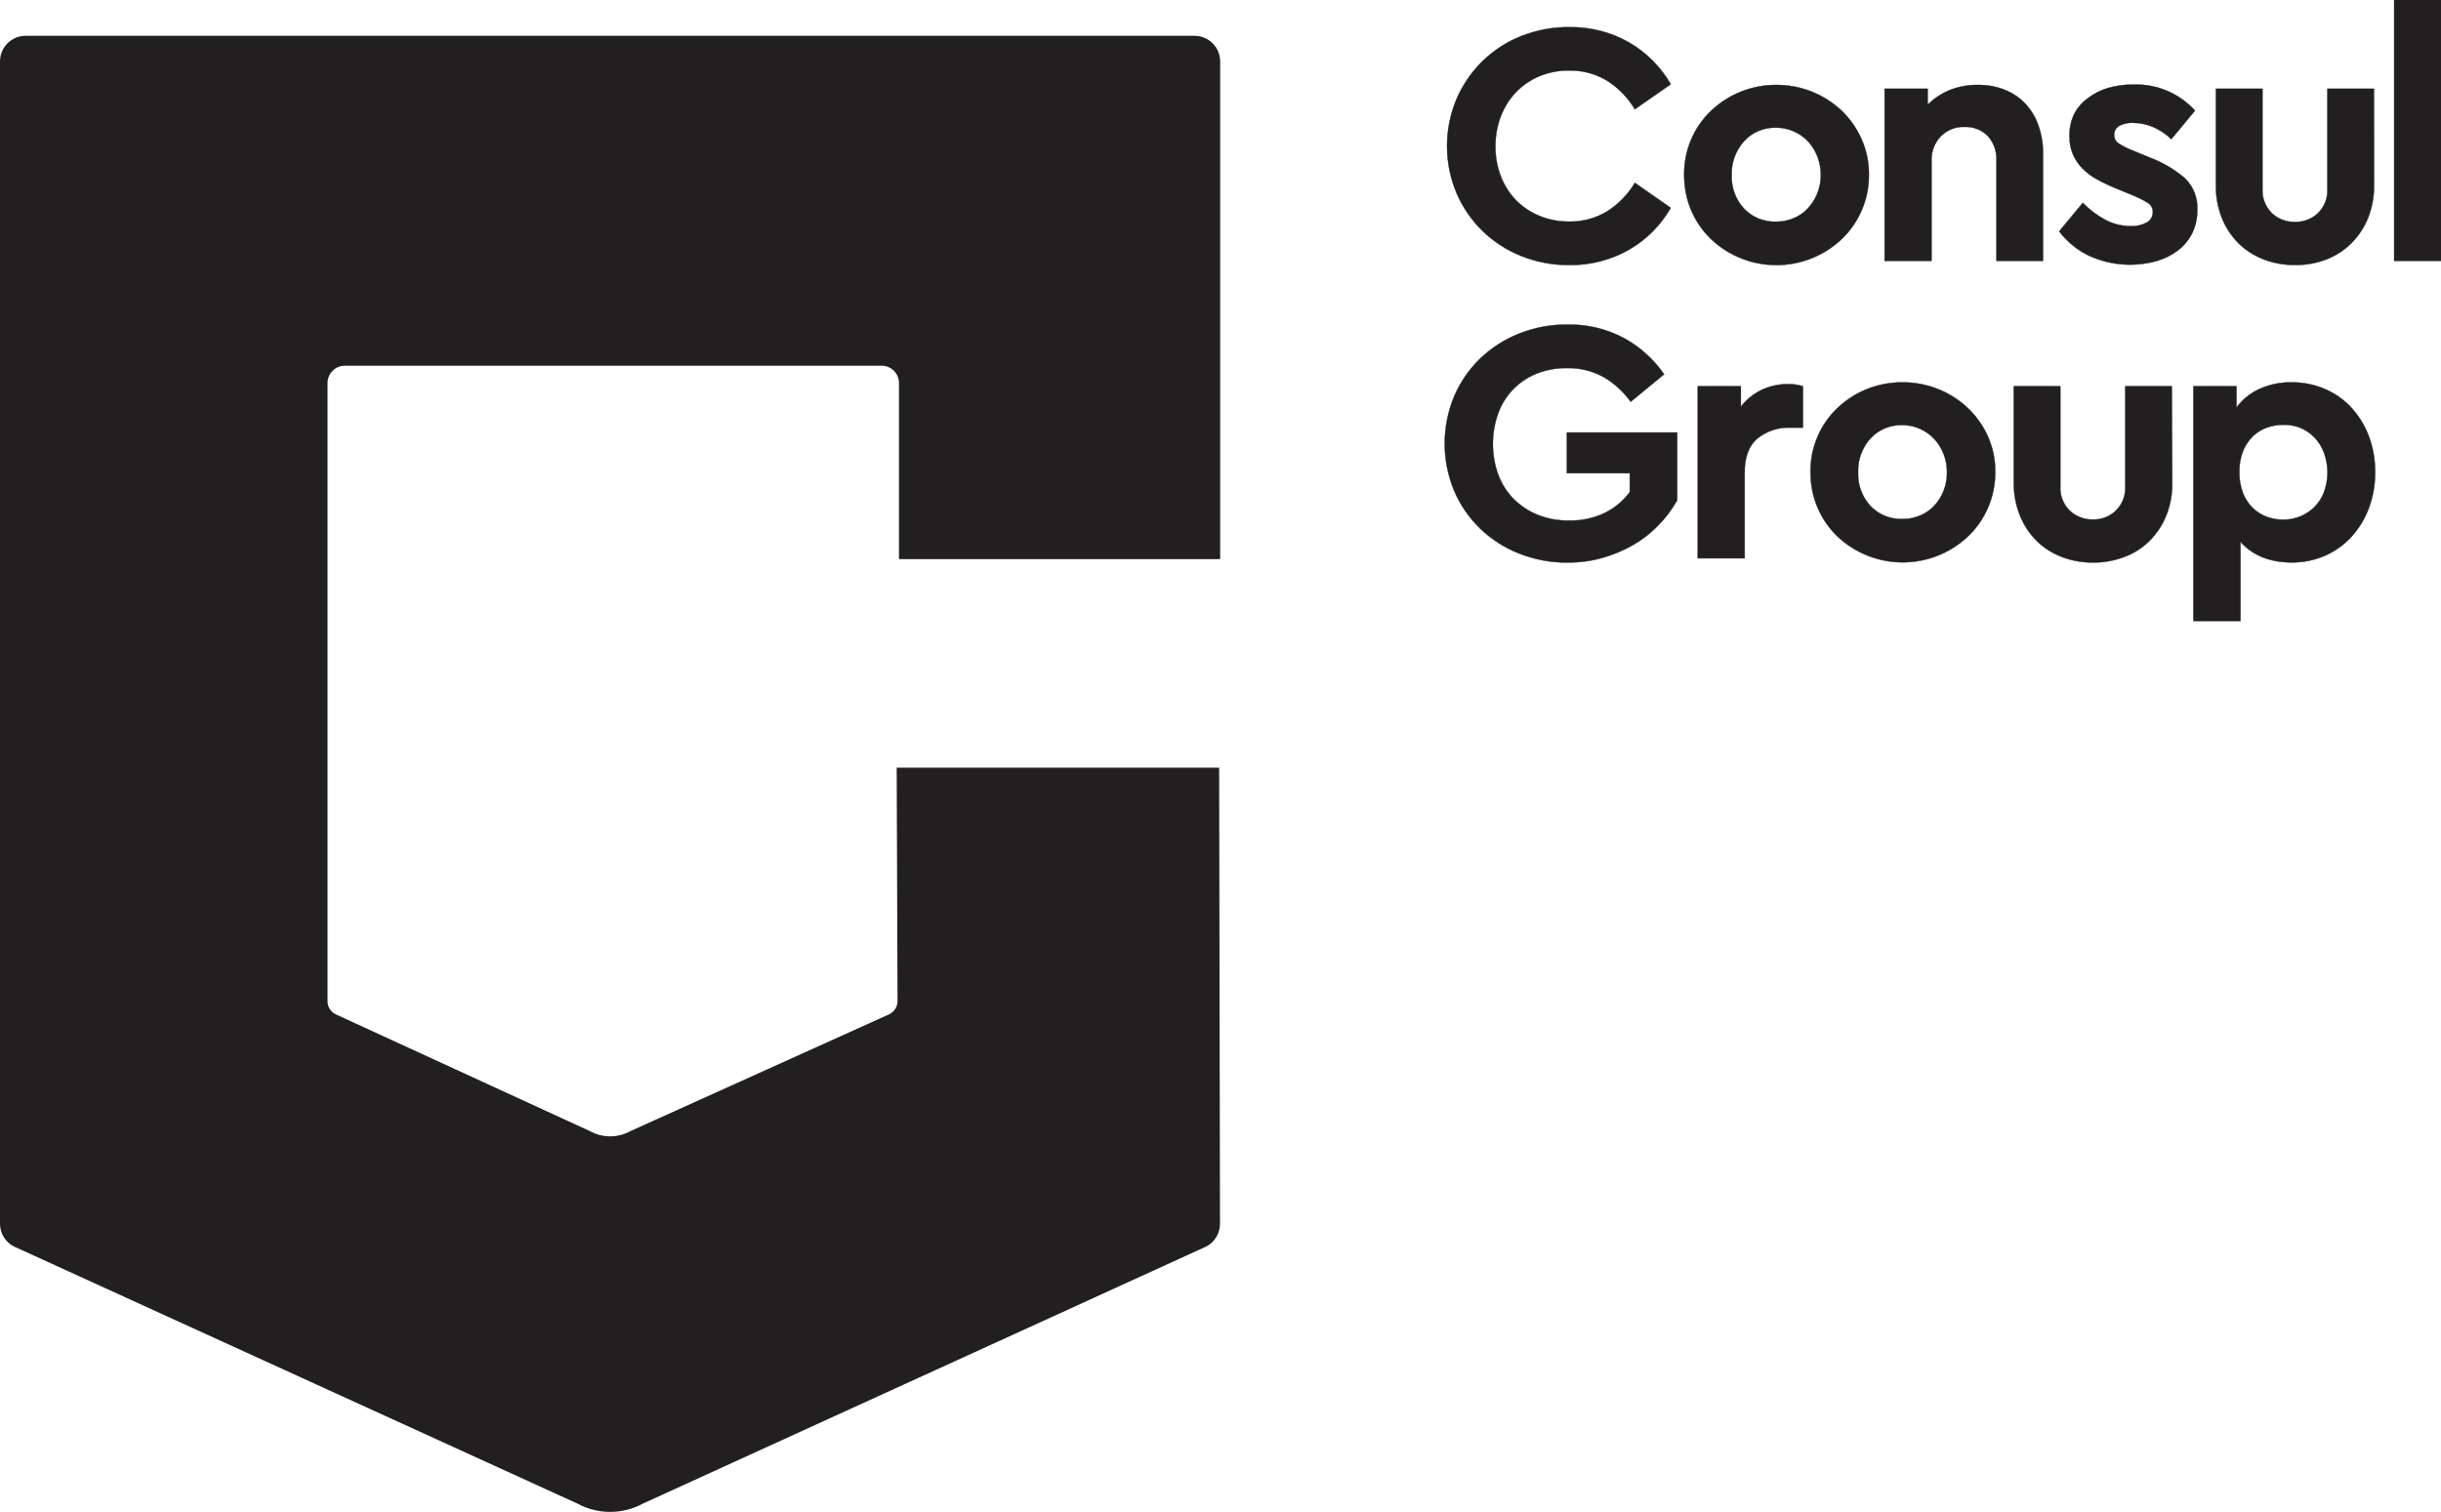
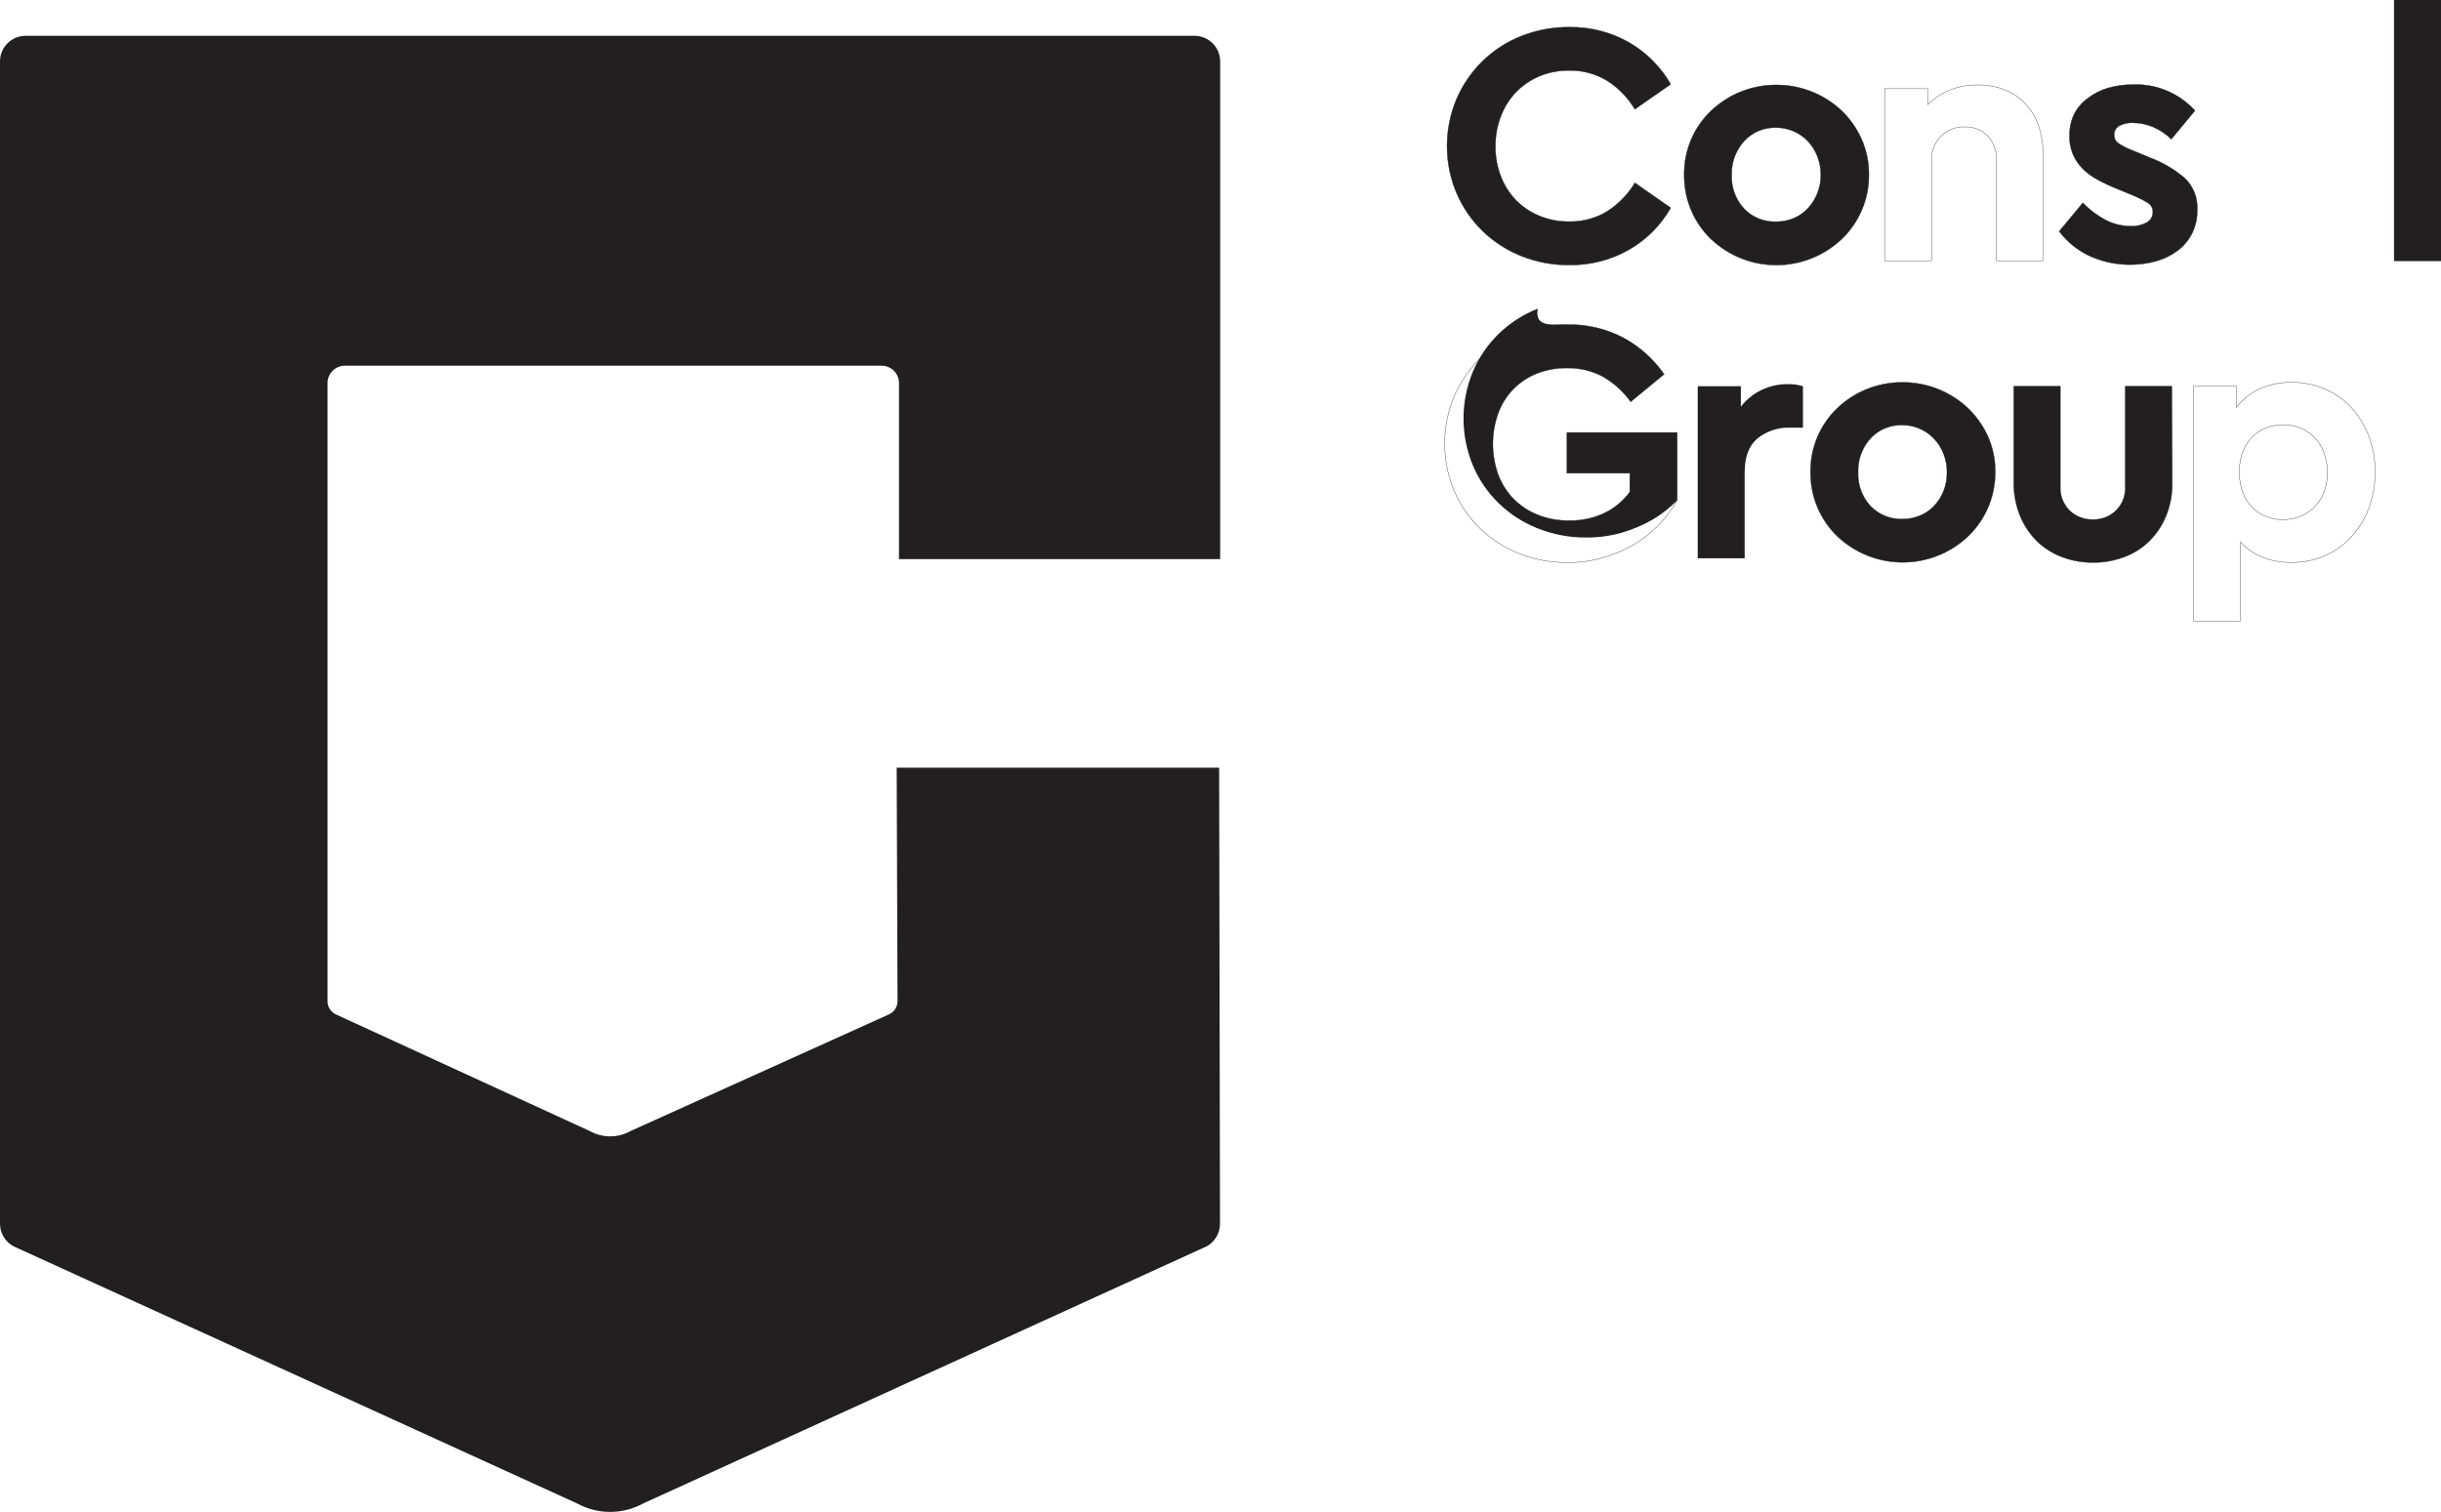
<svg xmlns="http://www.w3.org/2000/svg" version="1.1" id="Layer_1" x="0px" y="0px" viewBox="0 0 287.66 178.22" style="enable-background:new 0 0 287.66 178.22;" xml:space="preserve">
  <style type="text/css">
	.st0{fill:#221F20;}
	.st1{fill:none;stroke:#221F20;stroke-width:0.04;stroke-miterlimit:10;}
</style>
  <path class="st0" d="M140.78,4.22H3.02C1.35,4.22,0,5.57,0,7.24v137.01c0,1.12,0.62,2.15,1.61,2.67l66.43,30.32  c2.41,1.31,5.32,1.31,7.73,0l66.42-30.32c0.98-0.53,1.58-1.55,1.58-2.66l-0.1-53.77h-38l0.1,27.52c0,0.67-0.39,1.28-1,1.56  L74.3,133.33c-1.49,0.83-3.3,0.83-4.79,0l-29.92-13.75c-0.6-0.28-0.99-0.88-0.99-1.55V45.15c0-1.12,0.91-2.04,2.04-2.04h63.26  c1.12,0,2.04,0.91,2.04,2.04v20.76h37.85V7.22C143.78,5.56,142.43,4.23,140.78,4.22" />
  <path class="st0" d="M184.92,3.2c2.48-0.04,4.92,0.58,7.07,1.81c2.04,1.18,3.73,2.88,4.9,4.92l-4.23,2.95  c-0.81-1.36-1.93-2.51-3.26-3.36c-1.35-0.82-2.91-1.24-4.49-1.21c-1.19-0.01-2.36,0.21-3.47,0.66c-1.03,0.43-1.96,1.06-2.74,1.85  c-0.79,0.81-1.4,1.78-1.81,2.83c-0.45,1.15-0.67,2.38-0.66,3.62c-0.01,1.22,0.21,2.43,0.66,3.57c0.41,1.05,1.02,2,1.81,2.81  c0.79,0.78,1.72,1.4,2.75,1.81c1.1,0.45,2.28,0.67,3.46,0.66c1.58,0.03,3.14-0.39,4.49-1.21c1.33-0.85,2.45-2,3.26-3.36l4.23,2.95  c-1.17,2.05-2.86,3.75-4.91,4.93c-2.15,1.23-4.59,1.85-7.07,1.81c-1.94,0.02-3.86-0.35-5.66-1.07c-1.7-0.68-3.24-1.68-4.55-2.95  c-1.3-1.27-2.33-2.78-3.05-4.45c-1.5-3.55-1.5-7.56,0-11.11c0.72-1.67,1.76-3.18,3.05-4.45c1.31-1.27,2.85-2.28,4.55-2.95  C181.05,3.55,182.98,3.18,184.92,3.2" />
  <path class="st1" d="M184.92,3.2c2.48-0.04,4.92,0.58,7.07,1.81c2.04,1.18,3.73,2.88,4.9,4.92l-4.23,2.95  c-0.81-1.36-1.93-2.51-3.26-3.36c-1.35-0.82-2.91-1.24-4.49-1.21c-1.19-0.01-2.36,0.21-3.47,0.66c-1.03,0.43-1.96,1.06-2.74,1.85  c-0.79,0.81-1.4,1.78-1.81,2.83c-0.45,1.15-0.67,2.38-0.66,3.62c-0.01,1.22,0.21,2.43,0.66,3.57c0.41,1.05,1.02,2,1.81,2.81  c0.79,0.78,1.72,1.4,2.75,1.81c1.1,0.45,2.28,0.67,3.46,0.66c1.58,0.03,3.14-0.39,4.49-1.21c1.33-0.85,2.45-2,3.26-3.36l4.23,2.95  c-1.17,2.05-2.86,3.75-4.91,4.93c-2.15,1.23-4.59,1.85-7.07,1.81c-1.94,0.02-3.86-0.35-5.66-1.07c-1.7-0.68-3.24-1.68-4.55-2.95  c-1.3-1.27-2.33-2.78-3.05-4.45c-1.5-3.55-1.5-7.56,0-11.11c0.72-1.67,1.76-3.18,3.05-4.45c1.31-1.27,2.85-2.28,4.55-2.95  C181.05,3.55,182.98,3.18,184.92,3.2z" />
  <path class="st0" d="M209.33,15.05c-1.43-0.05-2.82,0.52-3.79,1.58c-0.99,1.1-1.52,2.54-1.47,4.01c-0.06,1.46,0.47,2.88,1.45,3.95  c0.98,1.03,2.36,1.59,3.79,1.54c0.71,0.01,1.41-0.13,2.07-0.41c0.63-0.26,1.19-0.65,1.66-1.15c0.47-0.51,0.85-1.1,1.11-1.74  c0.28-0.7,0.43-1.44,0.42-2.19c0.01-0.76-0.13-1.51-0.41-2.22c-0.25-0.65-0.63-1.25-1.1-1.76c-0.47-0.5-1.03-0.89-1.66-1.17  C210.75,15.2,210.05,15.05,209.33,15.05 M209.33,10.01c2.87-0.01,5.63,1.08,7.71,3.05c0.99,0.95,1.78,2.09,2.34,3.35  c0.58,1.32,0.88,2.74,0.86,4.18c0.02,1.45-0.28,2.89-0.86,4.23c-0.55,1.26-1.34,2.41-2.34,3.36c-4.32,4.09-11.09,4.09-15.41,0  c-0.99-0.95-1.78-2.1-2.32-3.36c-0.57-1.33-0.85-2.77-0.84-4.23c-0.03-2.84,1.11-5.56,3.16-7.52c1-0.95,2.16-1.71,3.44-2.23  C206.42,10.29,207.87,10,209.33,10.01" />
  <path class="st1" d="M209.33,15.05c-1.43-0.05-2.82,0.52-3.79,1.58c-0.99,1.1-1.52,2.54-1.47,4.01c-0.06,1.46,0.47,2.88,1.45,3.95  c0.98,1.03,2.36,1.59,3.79,1.54c0.71,0.01,1.41-0.13,2.07-0.41c0.63-0.26,1.19-0.65,1.66-1.15c0.47-0.51,0.85-1.1,1.11-1.74  c0.28-0.7,0.43-1.44,0.42-2.19c0.01-0.76-0.13-1.51-0.41-2.22c-0.25-0.65-0.63-1.25-1.1-1.76c-0.47-0.5-1.03-0.89-1.66-1.17  C210.75,15.2,210.05,15.05,209.33,15.05z M209.33,10.01c2.87-0.01,5.63,1.08,7.71,3.05c0.99,0.95,1.78,2.09,2.34,3.35  c0.58,1.32,0.88,2.74,0.86,4.18c0.02,1.45-0.28,2.89-0.86,4.23c-0.55,1.26-1.34,2.41-2.34,3.36c-4.32,4.09-11.09,4.09-15.41,0  c-0.99-0.95-1.78-2.1-2.32-3.36c-0.57-1.33-0.85-2.77-0.84-4.23c-0.03-2.84,1.11-5.56,3.16-7.52c1-0.95,2.16-1.71,3.44-2.23  C206.42,10.29,207.87,10,209.33,10.01z" />
-   <path class="st0" d="M233.11,10.01c1.1-0.01,2.18,0.19,3.2,0.6c0.92,0.37,1.74,0.94,2.41,1.66c0.67,0.74,1.19,1.61,1.51,2.56  c0.37,1.07,0.55,2.2,0.53,3.34v12.58h-5.49V18.9c0.05-1.05-0.31-2.07-1-2.85c-0.72-0.74-1.72-1.13-2.75-1.09  c-1.04-0.04-2.05,0.35-2.79,1.09c-0.74,0.76-1.14,1.79-1.11,2.85v11.85h-5.53V10.46h5.08v1.88c0.73-0.73,1.59-1.3,2.54-1.7  C230.8,10.2,231.95,9.99,233.11,10.01" />
  <path class="st1" d="M233.11,10.01c1.1-0.01,2.18,0.19,3.2,0.6c0.92,0.37,1.74,0.94,2.41,1.66c0.67,0.74,1.19,1.61,1.51,2.56  c0.37,1.07,0.55,2.2,0.53,3.34v12.58h-5.49V18.9c0.05-1.05-0.31-2.07-1-2.85c-0.72-0.74-1.72-1.13-2.75-1.09  c-1.04-0.04-2.05,0.35-2.79,1.09c-0.74,0.76-1.14,1.79-1.11,2.85v11.85h-5.53V10.46h5.08v1.88c0.73-0.73,1.59-1.3,2.54-1.7  C230.8,10.2,231.95,9.99,233.11,10.01z" />
  <path class="st0" d="M251.38,9.97c2.76-0.1,5.43,1.02,7.29,3.07l-2.79,3.37c-0.62-0.61-1.35-1.09-2.15-1.44  c-0.76-0.32-1.58-0.49-2.41-0.49c-0.55-0.02-1.09,0.1-1.57,0.35c-0.39,0.22-0.63,0.64-0.6,1.09c-0.01,0.39,0.18,0.77,0.51,0.98  c0.51,0.33,1.05,0.61,1.62,0.82l1.97,0.82c1.54,0.56,2.97,1.4,4.22,2.46c1.01,0.97,1.54,2.33,1.47,3.73c0.02,0.96-0.19,1.9-0.6,2.76  c-0.4,0.79-0.97,1.49-1.68,2.03c-0.76,0.57-1.61,0.99-2.52,1.25c-2.65,0.74-5.47,0.52-7.97-0.63c-1.38-0.66-2.58-1.65-3.51-2.87  l2.79-3.36c0.78,0.8,1.68,1.48,2.66,2.01c0.93,0.49,1.97,0.74,3.02,0.74c0.63,0.02,1.25-0.12,1.81-0.41  c0.48-0.24,0.78-0.74,0.76-1.27c0.01-0.44-0.22-0.85-0.6-1.07c-0.48-0.3-0.99-0.56-1.51-0.78l-2.17-0.9  c-0.8-0.32-1.58-0.69-2.34-1.11c-0.64-0.35-1.22-0.79-1.72-1.31c-0.46-0.48-0.83-1.04-1.09-1.66c-0.27-0.67-0.41-1.39-0.39-2.11  c-0.02-0.9,0.17-1.79,0.55-2.6c0.39-0.74,0.94-1.37,1.61-1.86c0.71-0.55,1.52-0.96,2.38-1.21C249.38,10.1,250.38,9.96,251.38,9.97" />
  <path class="st1" d="M251.38,9.97c2.76-0.1,5.43,1.02,7.29,3.07l-2.79,3.37c-0.62-0.61-1.35-1.09-2.15-1.44  c-0.76-0.32-1.58-0.49-2.41-0.49c-0.55-0.02-1.09,0.1-1.57,0.35c-0.39,0.22-0.63,0.64-0.6,1.09c-0.01,0.39,0.18,0.77,0.51,0.98  c0.51,0.33,1.05,0.61,1.62,0.82l1.97,0.82c1.54,0.56,2.97,1.4,4.22,2.46c1.01,0.97,1.54,2.33,1.47,3.73c0.02,0.96-0.19,1.9-0.6,2.76  c-0.4,0.79-0.97,1.49-1.68,2.03c-0.76,0.57-1.61,0.99-2.52,1.25c-2.65,0.74-5.47,0.52-7.97-0.63c-1.38-0.66-2.58-1.65-3.51-2.87  l2.79-3.36c0.78,0.8,1.68,1.48,2.66,2.01c0.93,0.49,1.97,0.74,3.02,0.74c0.63,0.02,1.25-0.12,1.81-0.41  c0.48-0.24,0.78-0.74,0.76-1.27c0.01-0.44-0.22-0.85-0.6-1.07c-0.48-0.3-0.99-0.56-1.51-0.78l-2.17-0.9  c-0.8-0.32-1.58-0.69-2.34-1.11c-0.64-0.35-1.22-0.79-1.72-1.31c-0.46-0.48-0.83-1.04-1.09-1.66c-0.27-0.67-0.41-1.39-0.39-2.11  c-0.02-0.9,0.17-1.79,0.55-2.6c0.39-0.74,0.94-1.37,1.61-1.86c0.71-0.55,1.52-0.96,2.38-1.21C249.38,10.1,250.38,9.96,251.38,9.97z" />
-   <path class="st0" d="M279.77,21.81c0.02,1.34-0.23,2.67-0.72,3.91c-0.45,1.11-1.12,2.12-1.97,2.97c-0.84,0.83-1.84,1.47-2.93,1.89  c-1.17,0.45-2.42,0.67-3.67,0.66c-1.27,0.01-2.53-0.21-3.71-0.66c-1.1-0.42-2.11-1.06-2.95-1.88c-0.85-0.85-1.52-1.86-1.97-2.97  c-0.49-1.24-0.74-2.57-0.72-3.91V10.46h5.49v11.81c-0.06,1.06,0.35,2.1,1.1,2.85c0.74,0.7,1.73,1.07,2.75,1.04  c1,0.02,1.98-0.35,2.7-1.04c0.76-0.75,1.16-1.79,1.1-2.85V10.46h5.49L279.77,21.81z" />
-   <path class="st1" d="M279.77,21.81c0.02,1.34-0.23,2.67-0.72,3.91c-0.45,1.11-1.12,2.12-1.97,2.97c-0.84,0.83-1.84,1.47-2.93,1.89  c-1.17,0.45-2.42,0.67-3.67,0.66c-1.27,0.01-2.53-0.21-3.71-0.66c-1.1-0.42-2.11-1.06-2.95-1.88c-0.85-0.85-1.52-1.86-1.97-2.97  c-0.49-1.24-0.74-2.57-0.72-3.91V10.46h5.49v11.81c-0.06,1.06,0.35,2.1,1.1,2.85c0.74,0.7,1.73,1.07,2.75,1.04  c1,0.02,1.98-0.35,2.7-1.04c0.76-0.75,1.16-1.79,1.1-2.85V10.46h5.49L279.77,21.81z" />
  <rect x="282.14" class="st0" width="5.52" height="30.75" />
  <rect x="282.14" class="st1" width="5.52" height="30.75" />
-   <path class="st0" d="M184.74,38.26c2.27-0.04,4.52,0.49,6.54,1.54c1.93,1.04,3.58,2.52,4.83,4.32l-3.94,3.24  c-0.86-1.19-1.95-2.19-3.22-2.93c-1.32-0.72-2.82-1.08-4.32-1.04c-1.22-0.02-2.43,0.21-3.57,0.66c-1.03,0.42-1.97,1.05-2.75,1.85  c-0.78,0.81-1.38,1.78-1.76,2.83c-0.83,2.33-0.83,4.87,0,7.2c0.4,1.07,1.01,2.05,1.81,2.87c0.8,0.81,1.77,1.45,2.83,1.88  c1.17,0.47,2.43,0.7,3.69,0.68c1.46,0.04,2.91-0.27,4.23-0.9c1.17-0.57,2.18-1.41,2.95-2.46v-2.22h-7.41v-4.8h13v7.99  c-0.61,1.07-1.35,2.07-2.22,2.95c-0.88,0.91-1.88,1.69-2.97,2.32c-1.14,0.65-2.36,1.16-3.62,1.52c-1.34,0.38-2.73,0.56-4.12,0.55  c-1.96,0.02-3.9-0.35-5.72-1.07c-1.71-0.67-3.27-1.68-4.59-2.95c-1.3-1.26-2.34-2.78-3.05-4.45c-1.48-3.56-1.48-7.55,0-11.11  c0.71-1.67,1.75-3.18,3.05-4.45c1.33-1.27,2.89-2.28,4.59-2.95C180.83,38.6,182.77,38.24,184.74,38.26" />
+   <path class="st0" d="M184.74,38.26c2.27-0.04,4.52,0.49,6.54,1.54c1.93,1.04,3.58,2.52,4.83,4.32l-3.94,3.24  c-0.86-1.19-1.95-2.19-3.22-2.93c-1.32-0.72-2.82-1.08-4.32-1.04c-1.22-0.02-2.43,0.21-3.57,0.66c-1.03,0.42-1.97,1.05-2.75,1.85  c-0.78,0.81-1.38,1.78-1.76,2.83c-0.83,2.33-0.83,4.87,0,7.2c0.4,1.07,1.01,2.05,1.81,2.87c0.8,0.81,1.77,1.45,2.83,1.88  c1.17,0.47,2.43,0.7,3.69,0.68c1.46,0.04,2.91-0.27,4.23-0.9c1.17-0.57,2.18-1.41,2.95-2.46v-2.22h-7.41v-4.8h13v7.99  c-0.88,0.91-1.88,1.69-2.97,2.32c-1.14,0.65-2.36,1.16-3.62,1.52c-1.34,0.38-2.73,0.56-4.12,0.55  c-1.96,0.02-3.9-0.35-5.72-1.07c-1.71-0.67-3.27-1.68-4.59-2.95c-1.3-1.26-2.34-2.78-3.05-4.45c-1.48-3.56-1.48-7.55,0-11.11  c0.71-1.67,1.75-3.18,3.05-4.45c1.33-1.27,2.89-2.28,4.59-2.95C180.83,38.6,182.77,38.24,184.74,38.26" />
  <path class="st1" d="M184.74,38.26c2.27-0.04,4.52,0.49,6.54,1.54c1.93,1.04,3.58,2.52,4.83,4.32l-3.94,3.24  c-0.86-1.19-1.95-2.19-3.22-2.93c-1.32-0.72-2.82-1.08-4.32-1.04c-1.22-0.02-2.43,0.21-3.57,0.66c-1.03,0.42-1.97,1.05-2.75,1.85  c-0.78,0.81-1.38,1.78-1.76,2.83c-0.83,2.33-0.83,4.87,0,7.2c0.4,1.07,1.01,2.05,1.81,2.87c0.8,0.81,1.77,1.45,2.83,1.88  c1.17,0.47,2.43,0.7,3.69,0.68c1.46,0.04,2.91-0.27,4.23-0.9c1.17-0.57,2.18-1.41,2.95-2.46v-2.22h-7.41v-4.8h13v7.99  c-0.61,1.07-1.35,2.07-2.22,2.95c-0.88,0.91-1.88,1.69-2.97,2.32c-1.14,0.65-2.36,1.16-3.62,1.52c-1.34,0.38-2.73,0.56-4.12,0.55  c-1.96,0.02-3.9-0.35-5.72-1.07c-1.71-0.67-3.27-1.68-4.59-2.95c-1.3-1.26-2.34-2.78-3.05-4.45c-1.48-3.56-1.48-7.55,0-11.11  c0.71-1.67,1.75-3.18,3.05-4.45c1.33-1.27,2.89-2.28,4.59-2.95C180.83,38.6,182.77,38.24,184.74,38.26z" />
  <path class="st0" d="M210.71,45.28c0.6-0.01,1.19,0.07,1.76,0.25v4.88H211c-1.41-0.06-2.79,0.39-3.89,1.27  c-1.01,0.85-1.51,2.19-1.51,4.01v10.12h-5.53V45.53h5.08v2.42c0.65-0.85,1.49-1.53,2.45-1.99C208.57,45.5,209.64,45.27,210.71,45.28  " />
-   <path class="st1" d="M210.71,45.28c0.6-0.01,1.19,0.07,1.76,0.25v4.88H211c-1.41-0.06-2.79,0.39-3.89,1.27  c-1.01,0.85-1.51,2.19-1.51,4.01v10.12h-5.53V45.53h5.08v2.42c0.65-0.85,1.49-1.53,2.45-1.99C208.57,45.5,209.64,45.27,210.71,45.28  z" />
  <path class="st0" d="M224.21,50.11c-1.43-0.05-2.82,0.52-3.79,1.58c-0.98,1.09-1.51,2.53-1.45,4c-0.06,1.46,0.47,2.88,1.45,3.95  c0.98,1.03,2.36,1.59,3.79,1.54c0.71,0.01,1.41-0.13,2.07-0.41c0.63-0.26,1.19-0.65,1.66-1.15c0.47-0.51,0.85-1.1,1.1-1.74  c0.27-0.7,0.41-1.44,0.4-2.19c0.01-0.76-0.13-1.51-0.41-2.21c-0.25-0.65-0.63-1.25-1.11-1.76c-0.47-0.5-1.03-0.89-1.66-1.17  C225.62,50.25,224.92,50.11,224.21,50.11 M224.21,45.07c2.87-0.01,5.63,1.08,7.71,3.05c0.99,0.95,1.79,2.08,2.35,3.33  c0.58,1.32,0.88,2.74,0.86,4.18c0.01,1.45-0.28,2.89-0.86,4.23c-0.55,1.26-1.34,2.41-2.34,3.36c-4.32,4.09-11.09,4.09-15.41,0  c-0.99-0.95-1.78-2.1-2.32-3.36c-0.57-1.33-0.85-2.77-0.84-4.23c-0.03-2.84,1.11-5.56,3.16-7.52c1-0.95,2.16-1.71,3.44-2.23  C221.31,45.34,222.76,45.06,224.21,45.07" />
  <path class="st1" d="M224.21,50.11c-1.43-0.05-2.82,0.52-3.79,1.58c-0.98,1.09-1.51,2.53-1.45,4c-0.06,1.46,0.47,2.88,1.45,3.95  c0.98,1.03,2.36,1.59,3.79,1.54c0.71,0.01,1.41-0.13,2.07-0.41c0.63-0.26,1.19-0.65,1.66-1.15c0.47-0.51,0.85-1.1,1.1-1.74  c0.27-0.7,0.41-1.44,0.4-2.19c0.01-0.76-0.13-1.51-0.41-2.21c-0.25-0.65-0.63-1.25-1.11-1.76c-0.47-0.5-1.03-0.89-1.66-1.17  C225.62,50.25,224.92,50.11,224.21,50.11z M224.21,45.07c2.87-0.01,5.63,1.08,7.71,3.05c0.99,0.95,1.79,2.08,2.35,3.33  c0.58,1.32,0.88,2.74,0.86,4.18c0.01,1.45-0.28,2.89-0.86,4.23c-0.55,1.26-1.34,2.41-2.34,3.36c-4.32,4.09-11.09,4.09-15.41,0  c-0.99-0.95-1.78-2.1-2.32-3.36c-0.57-1.33-0.85-2.77-0.84-4.23c-0.03-2.84,1.11-5.56,3.16-7.52c1-0.95,2.16-1.71,3.44-2.23  C221.31,45.34,222.76,45.06,224.21,45.07z" />
  <path class="st0" d="M255.99,56.89c0.02,1.34-0.22,2.67-0.72,3.91c-0.45,1.11-1.12,2.12-1.97,2.97c-0.84,0.83-1.85,1.47-2.95,1.88  c-1.17,0.44-2.42,0.67-3.67,0.66c-1.27,0.01-2.53-0.21-3.71-0.66c-1.1-0.42-2.11-1.06-2.95-1.88c-0.85-0.85-1.52-1.86-1.97-2.97  c-0.5-1.24-0.75-2.57-0.74-3.91V45.53h5.49v11.81c-0.06,1.06,0.35,2.1,1.1,2.85c0.74,0.7,1.73,1.07,2.75,1.05  c1,0.02,1.98-0.35,2.7-1.05c0.76-0.75,1.16-1.78,1.1-2.85V45.53h5.49L255.99,56.89z" />
  <path class="st1" d="M255.99,56.89c0.02,1.34-0.22,2.67-0.72,3.91c-0.45,1.11-1.12,2.12-1.97,2.97c-0.84,0.83-1.85,1.47-2.95,1.88  c-1.17,0.44-2.42,0.67-3.67,0.66c-1.27,0.01-2.53-0.21-3.71-0.66c-1.1-0.42-2.11-1.06-2.95-1.88c-0.85-0.85-1.52-1.86-1.97-2.97  c-0.5-1.24-0.75-2.57-0.74-3.91V45.53h5.49v11.81c-0.06,1.06,0.35,2.1,1.1,2.85c0.74,0.7,1.73,1.07,2.75,1.05  c1,0.02,1.98-0.35,2.7-1.05c0.76-0.75,1.16-1.78,1.1-2.85V45.53h5.49L255.99,56.89z" />
-   <path class="st0" d="M269.07,50.07c-0.65,0-1.3,0.11-1.91,0.33c-0.61,0.21-1.17,0.56-1.64,1c-0.5,0.49-0.9,1.07-1.17,1.72  c-0.32,0.8-0.47,1.66-0.45,2.52c-0.02,0.85,0.13,1.7,0.43,2.5c0.26,0.67,0.66,1.27,1.17,1.76c0.47,0.45,1.04,0.8,1.66,1.03  c0.61,0.22,1.26,0.33,1.91,0.33c0.69,0,1.37-0.13,2.01-0.39c0.62-0.26,1.19-0.63,1.66-1.1c0.49-0.5,0.88-1.09,1.13-1.75  c0.55-1.5,0.55-3.15,0-4.65c-0.25-0.67-0.63-1.29-1.13-1.81c-0.47-0.49-1.04-0.87-1.66-1.13C270.44,50.18,269.76,50.06,269.07,50.07  L269.07,50.07z M270.06,45.07c1.36-0.01,2.71,0.26,3.95,0.8c1.18,0.51,2.25,1.26,3.12,2.22c0.88,0.98,1.57,2.11,2.03,3.34  c0.5,1.35,0.75,2.78,0.74,4.23c0.01,1.44-0.24,2.87-0.74,4.23c-0.46,1.25-1.16,2.39-2.05,3.38c-0.87,0.95-1.93,1.71-3.11,2.23  c-1.24,0.54-2.58,0.81-3.93,0.8c-2.57,0-4.58-0.81-6.04-2.42v9.32h-5.55V45.53h5.08v2.5c0.71-0.95,1.65-1.71,2.73-2.19  C267.46,45.31,268.75,45.05,270.06,45.07" />
  <path class="st1" d="M269.07,50.07c-0.65,0-1.3,0.11-1.91,0.33c-0.61,0.21-1.17,0.56-1.64,1c-0.5,0.49-0.9,1.07-1.17,1.72  c-0.32,0.8-0.47,1.66-0.45,2.52c-0.02,0.85,0.13,1.7,0.43,2.5c0.26,0.67,0.66,1.27,1.17,1.76c0.47,0.45,1.04,0.8,1.66,1.03  c0.61,0.22,1.26,0.33,1.91,0.33c0.69,0,1.37-0.13,2.01-0.39c0.62-0.26,1.19-0.63,1.66-1.1c0.49-0.5,0.88-1.09,1.13-1.75  c0.55-1.5,0.55-3.15,0-4.65c-0.25-0.67-0.63-1.29-1.13-1.81c-0.47-0.49-1.04-0.87-1.66-1.13C270.44,50.18,269.76,50.06,269.07,50.07  L269.07,50.07z M270.06,45.07c1.36-0.01,2.71,0.26,3.95,0.8c1.18,0.51,2.25,1.26,3.12,2.22c0.88,0.98,1.57,2.11,2.03,3.34  c0.5,1.35,0.75,2.78,0.74,4.23c0.01,1.44-0.24,2.87-0.74,4.23c-0.46,1.25-1.16,2.39-2.05,3.38c-0.87,0.95-1.93,1.71-3.11,2.23  c-1.24,0.54-2.58,0.81-3.93,0.8c-2.57,0-4.58-0.81-6.04-2.42v9.32h-5.55V45.53h5.08v2.5c0.71-0.95,1.65-1.71,2.73-2.19  C267.46,45.31,268.75,45.05,270.06,45.07z" />
</svg>